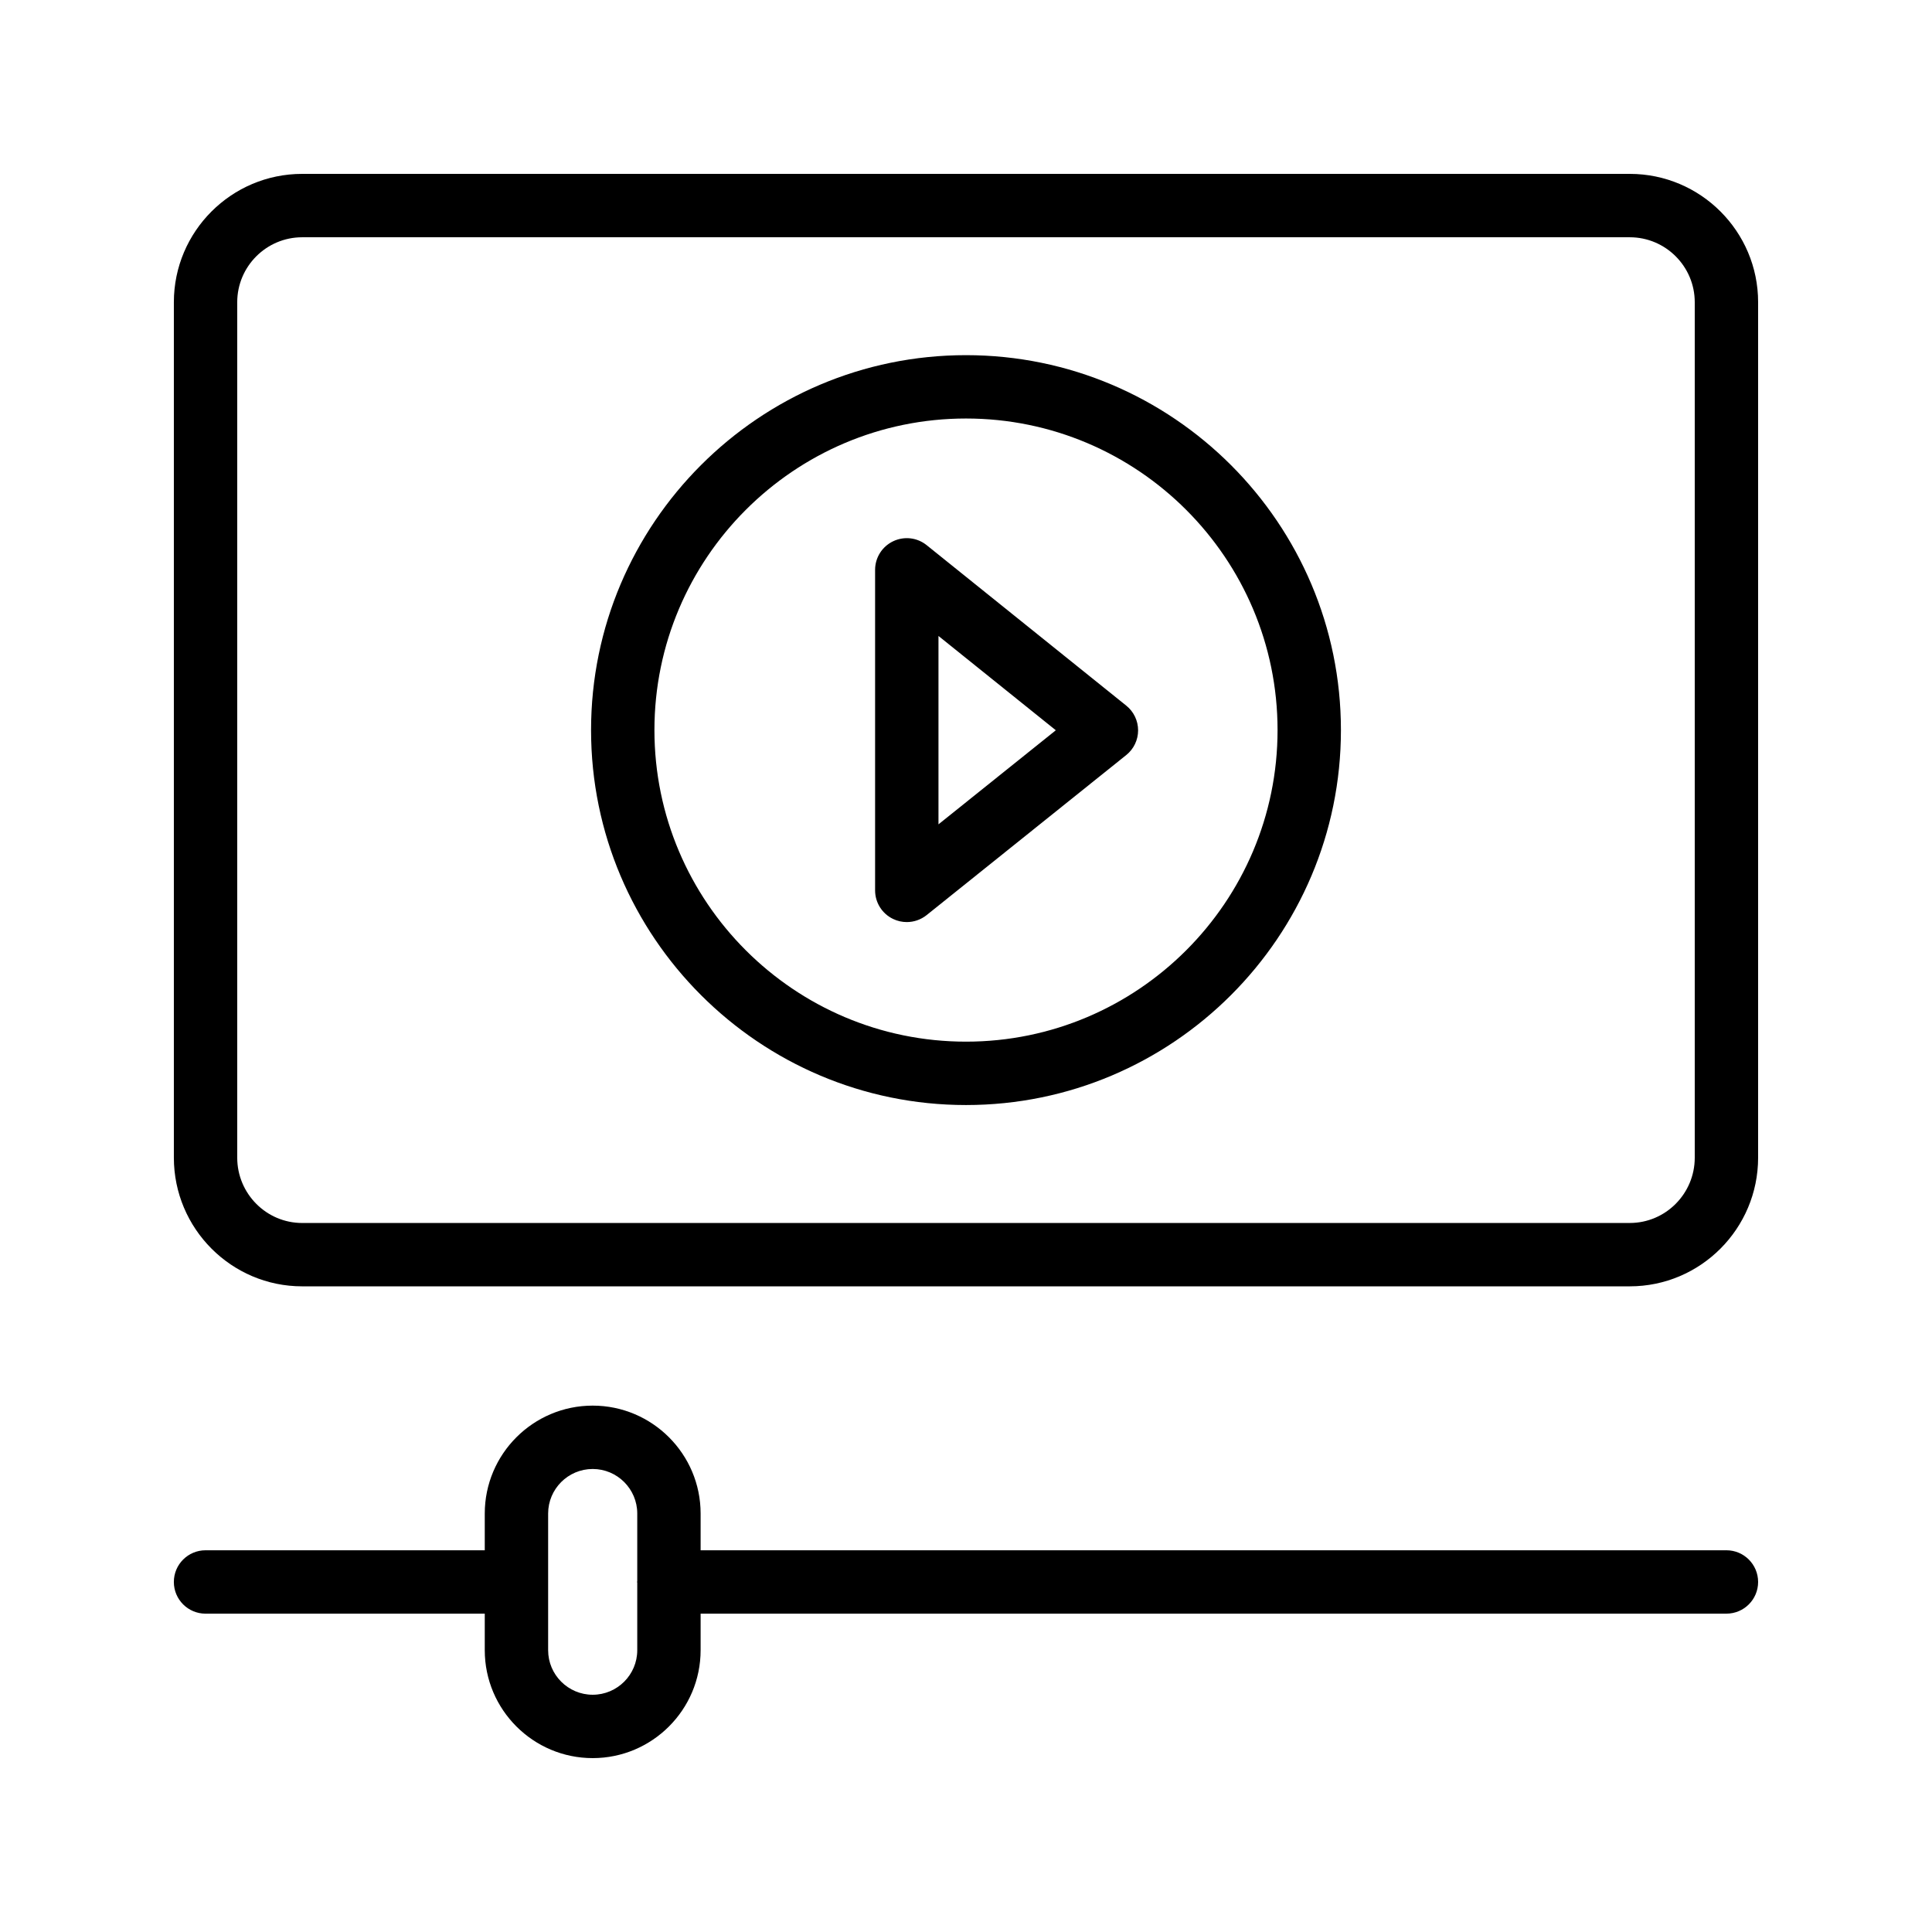
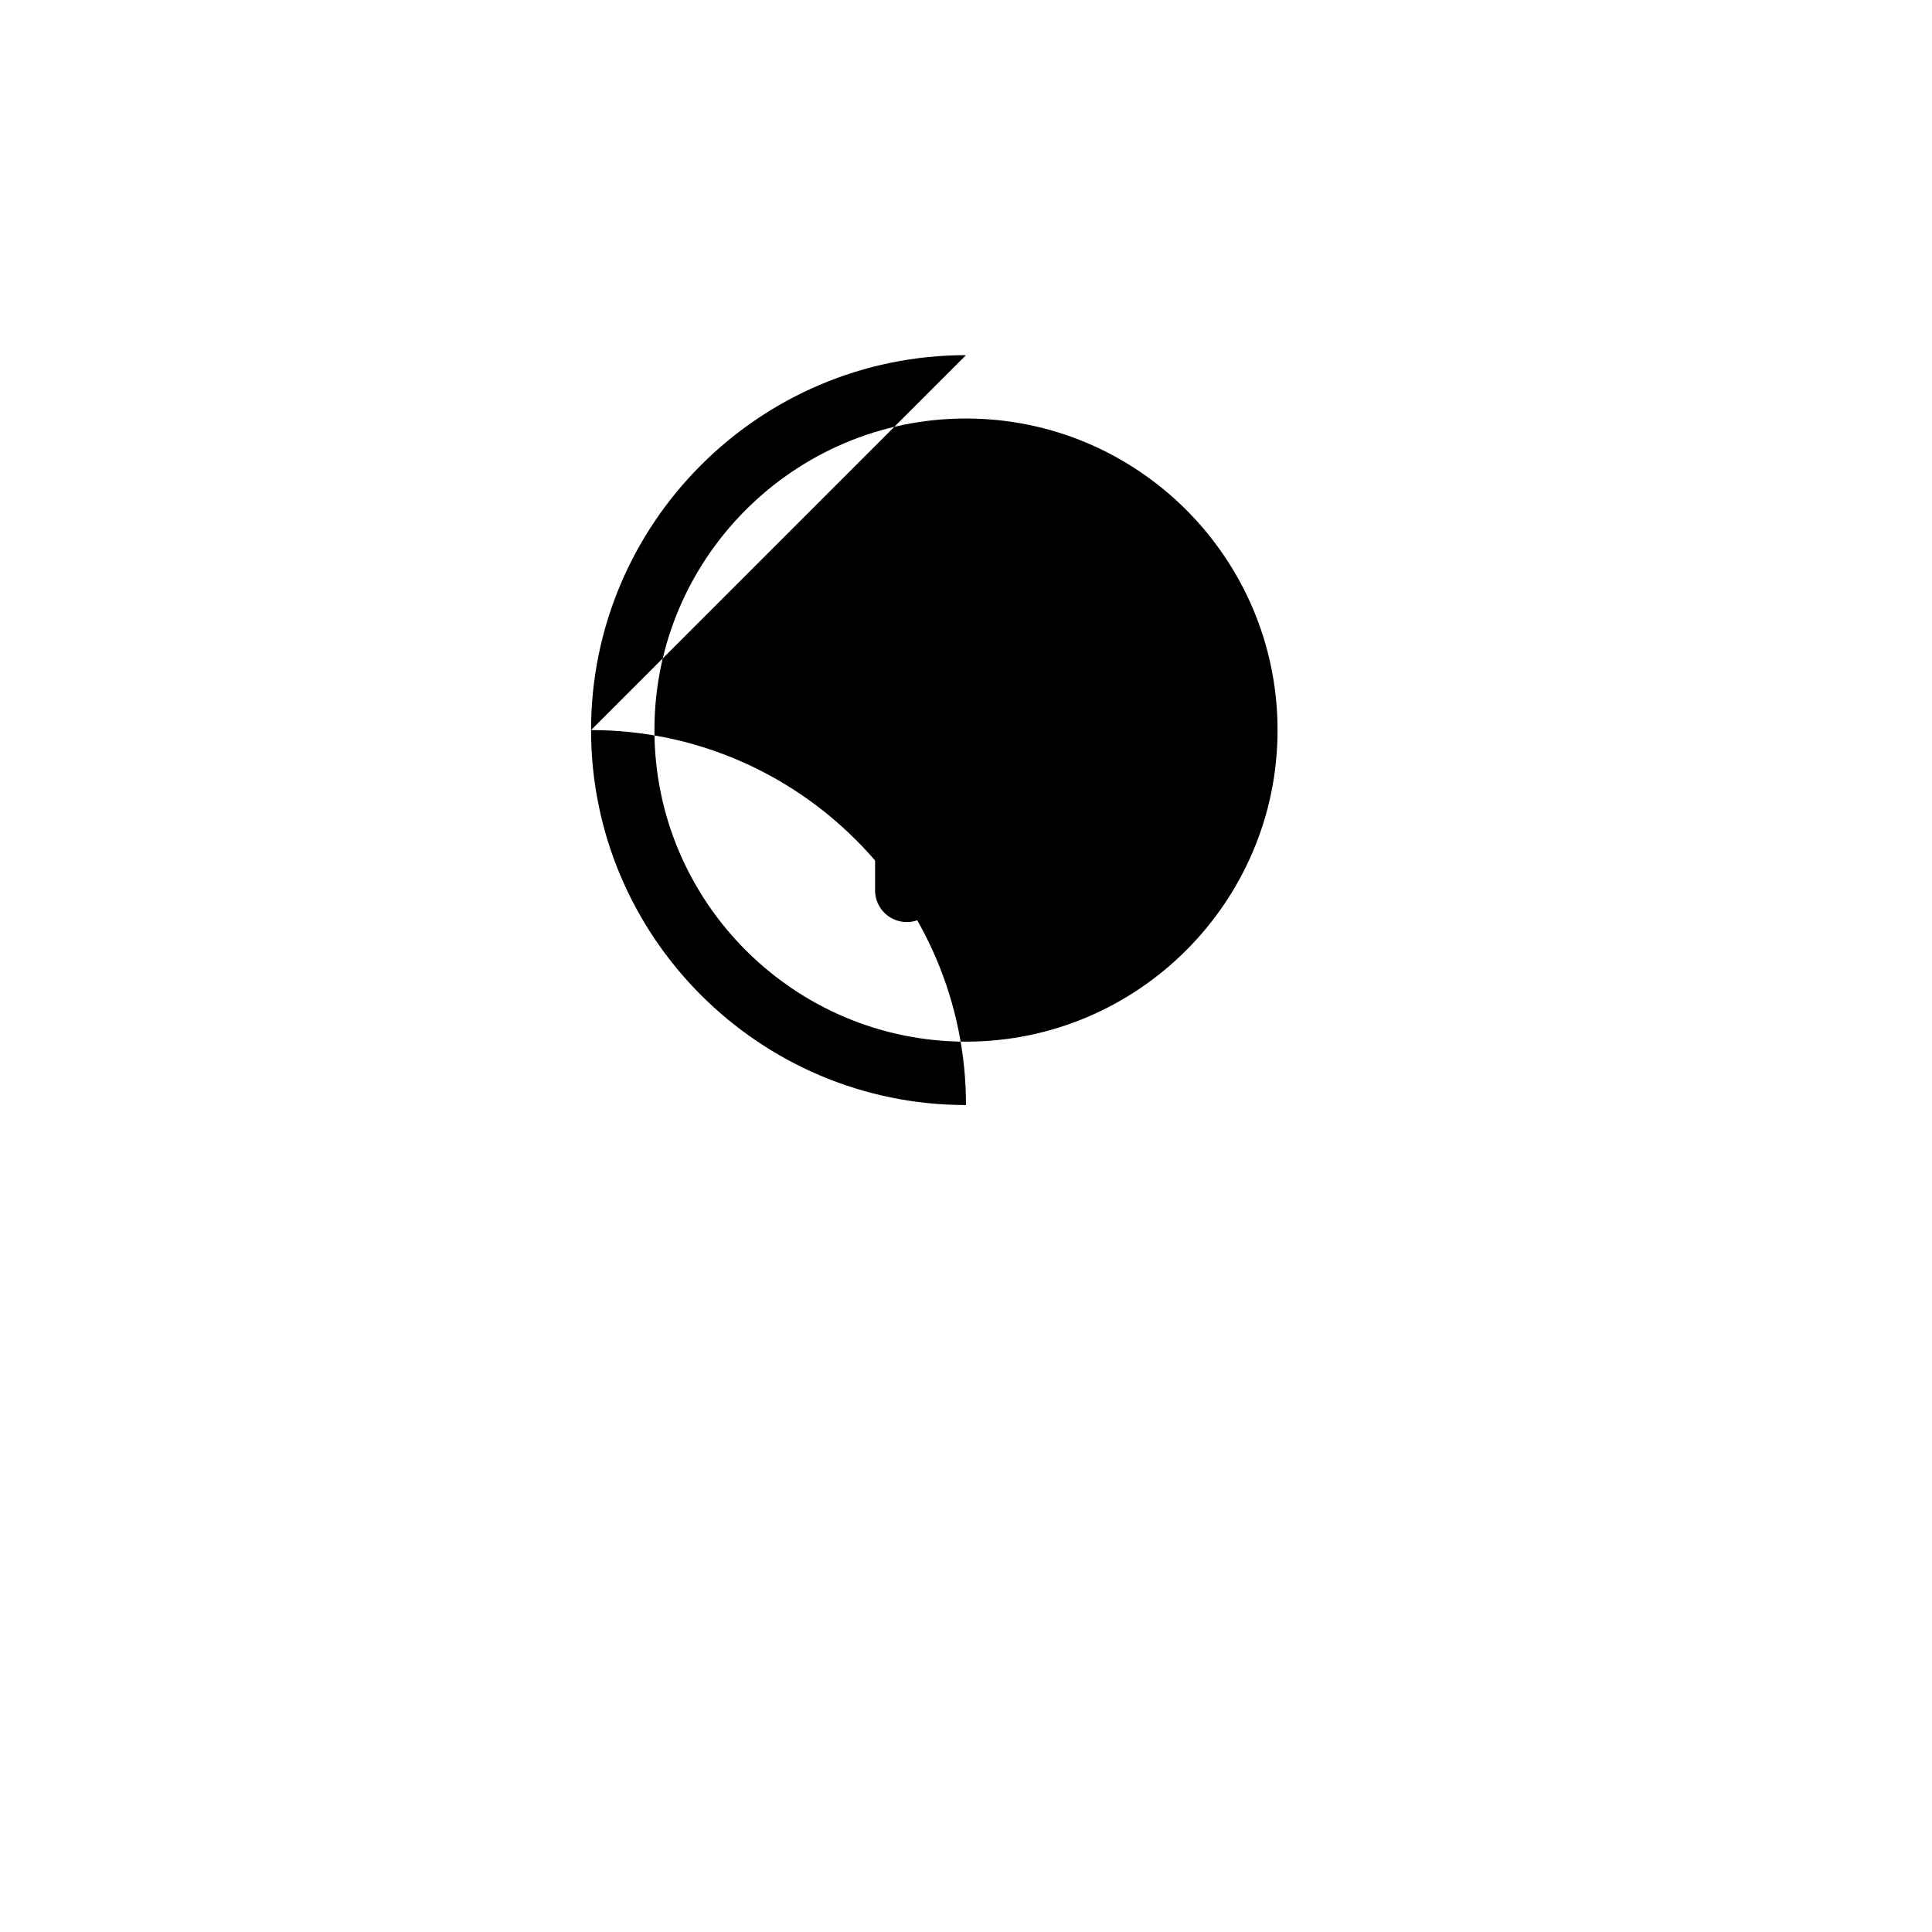
<svg xmlns="http://www.w3.org/2000/svg" fill="#000000" width="800px" height="800px" version="1.1" viewBox="144 144 512 512">
  <g>
-     <path d="m575.91 190.08h-351.83c-18.746 0-34.004 15.25-34.004 34.004v226.71c0 18.801 15.258 34.098 34.004 34.098h351.83c18.754 0 34.008-15.293 34.008-34.098v-226.71c0-18.754-15.254-34.004-34.008-34.004zm17.215 260.72c0 9.535-7.723 17.301-17.215 17.301l-351.83 0.004c-9.488 0-17.211-7.766-17.211-17.305v-226.71c0-9.484 7.723-17.211 17.211-17.211h351.83c9.492 0 17.215 7.727 17.215 17.211z" />
-     <path d="m400 238.12c-54.789 0-99.363 44.574-99.363 99.367 0 54.785 44.574 99.359 99.363 99.359s99.359-44.574 99.359-99.359c0-54.793-44.574-99.367-99.359-99.367zm0 181.93c-45.531 0-82.57-37.039-82.57-82.566 0-45.535 37.039-82.574 82.57-82.574 45.527 0 82.566 37.039 82.566 82.574 0 45.527-37.043 82.566-82.566 82.566z" />
+     <path d="m400 238.12c-54.789 0-99.363 44.574-99.363 99.367 0 54.785 44.574 99.359 99.363 99.359c0-54.793-44.574-99.367-99.359-99.367zm0 181.93c-45.531 0-82.57-37.039-82.57-82.566 0-45.535 37.039-82.574 82.57-82.574 45.527 0 82.566 37.039 82.566 82.574 0 45.527-37.043 82.566-82.566 82.566z" />
    <path d="m389.57 288.47c-2.516-2.027-5.969-2.426-8.891-1.023-2.914 1.395-4.769 4.336-4.769 7.57v84.945c0 3.231 1.852 6.176 4.766 7.57 1.156 0.559 2.398 0.828 3.633 0.828 1.875 0 3.734-0.633 5.254-1.844l52.902-42.418c1.988-1.59 3.144-4 3.144-6.543 0-2.551-1.152-4.961-3.137-6.551zm3.137 73.988v-49.922l31.094 24.992z" />
-     <path d="m601.52 554.84h-271.85v-9.734c0-15.77-12.828-28.602-28.602-28.602-15.773 0-28.602 12.832-28.602 28.602v9.734h-73.996c-4.637 0-8.398 3.754-8.398 8.398 0 4.641 3.758 8.398 8.398 8.398h73.996v9.68c0 15.77 12.828 28.602 28.602 28.602 15.773 0 28.602-12.832 28.602-28.602v-9.684h271.85c4.637 0 8.398-3.754 8.398-8.398-0.004-4.641-3.762-8.395-8.398-8.395zm-300.45 38.285c-6.512 0-11.809-5.297-11.809-11.809v-36.211c0-6.512 5.297-11.809 11.809-11.809s11.809 5.297 11.809 11.809v17.906c-0.004 0.078-0.047 0.145-0.047 0.223s0.043 0.145 0.047 0.223v17.859c0 6.512-5.297 11.809-11.809 11.809z" />
  </g>
</svg>